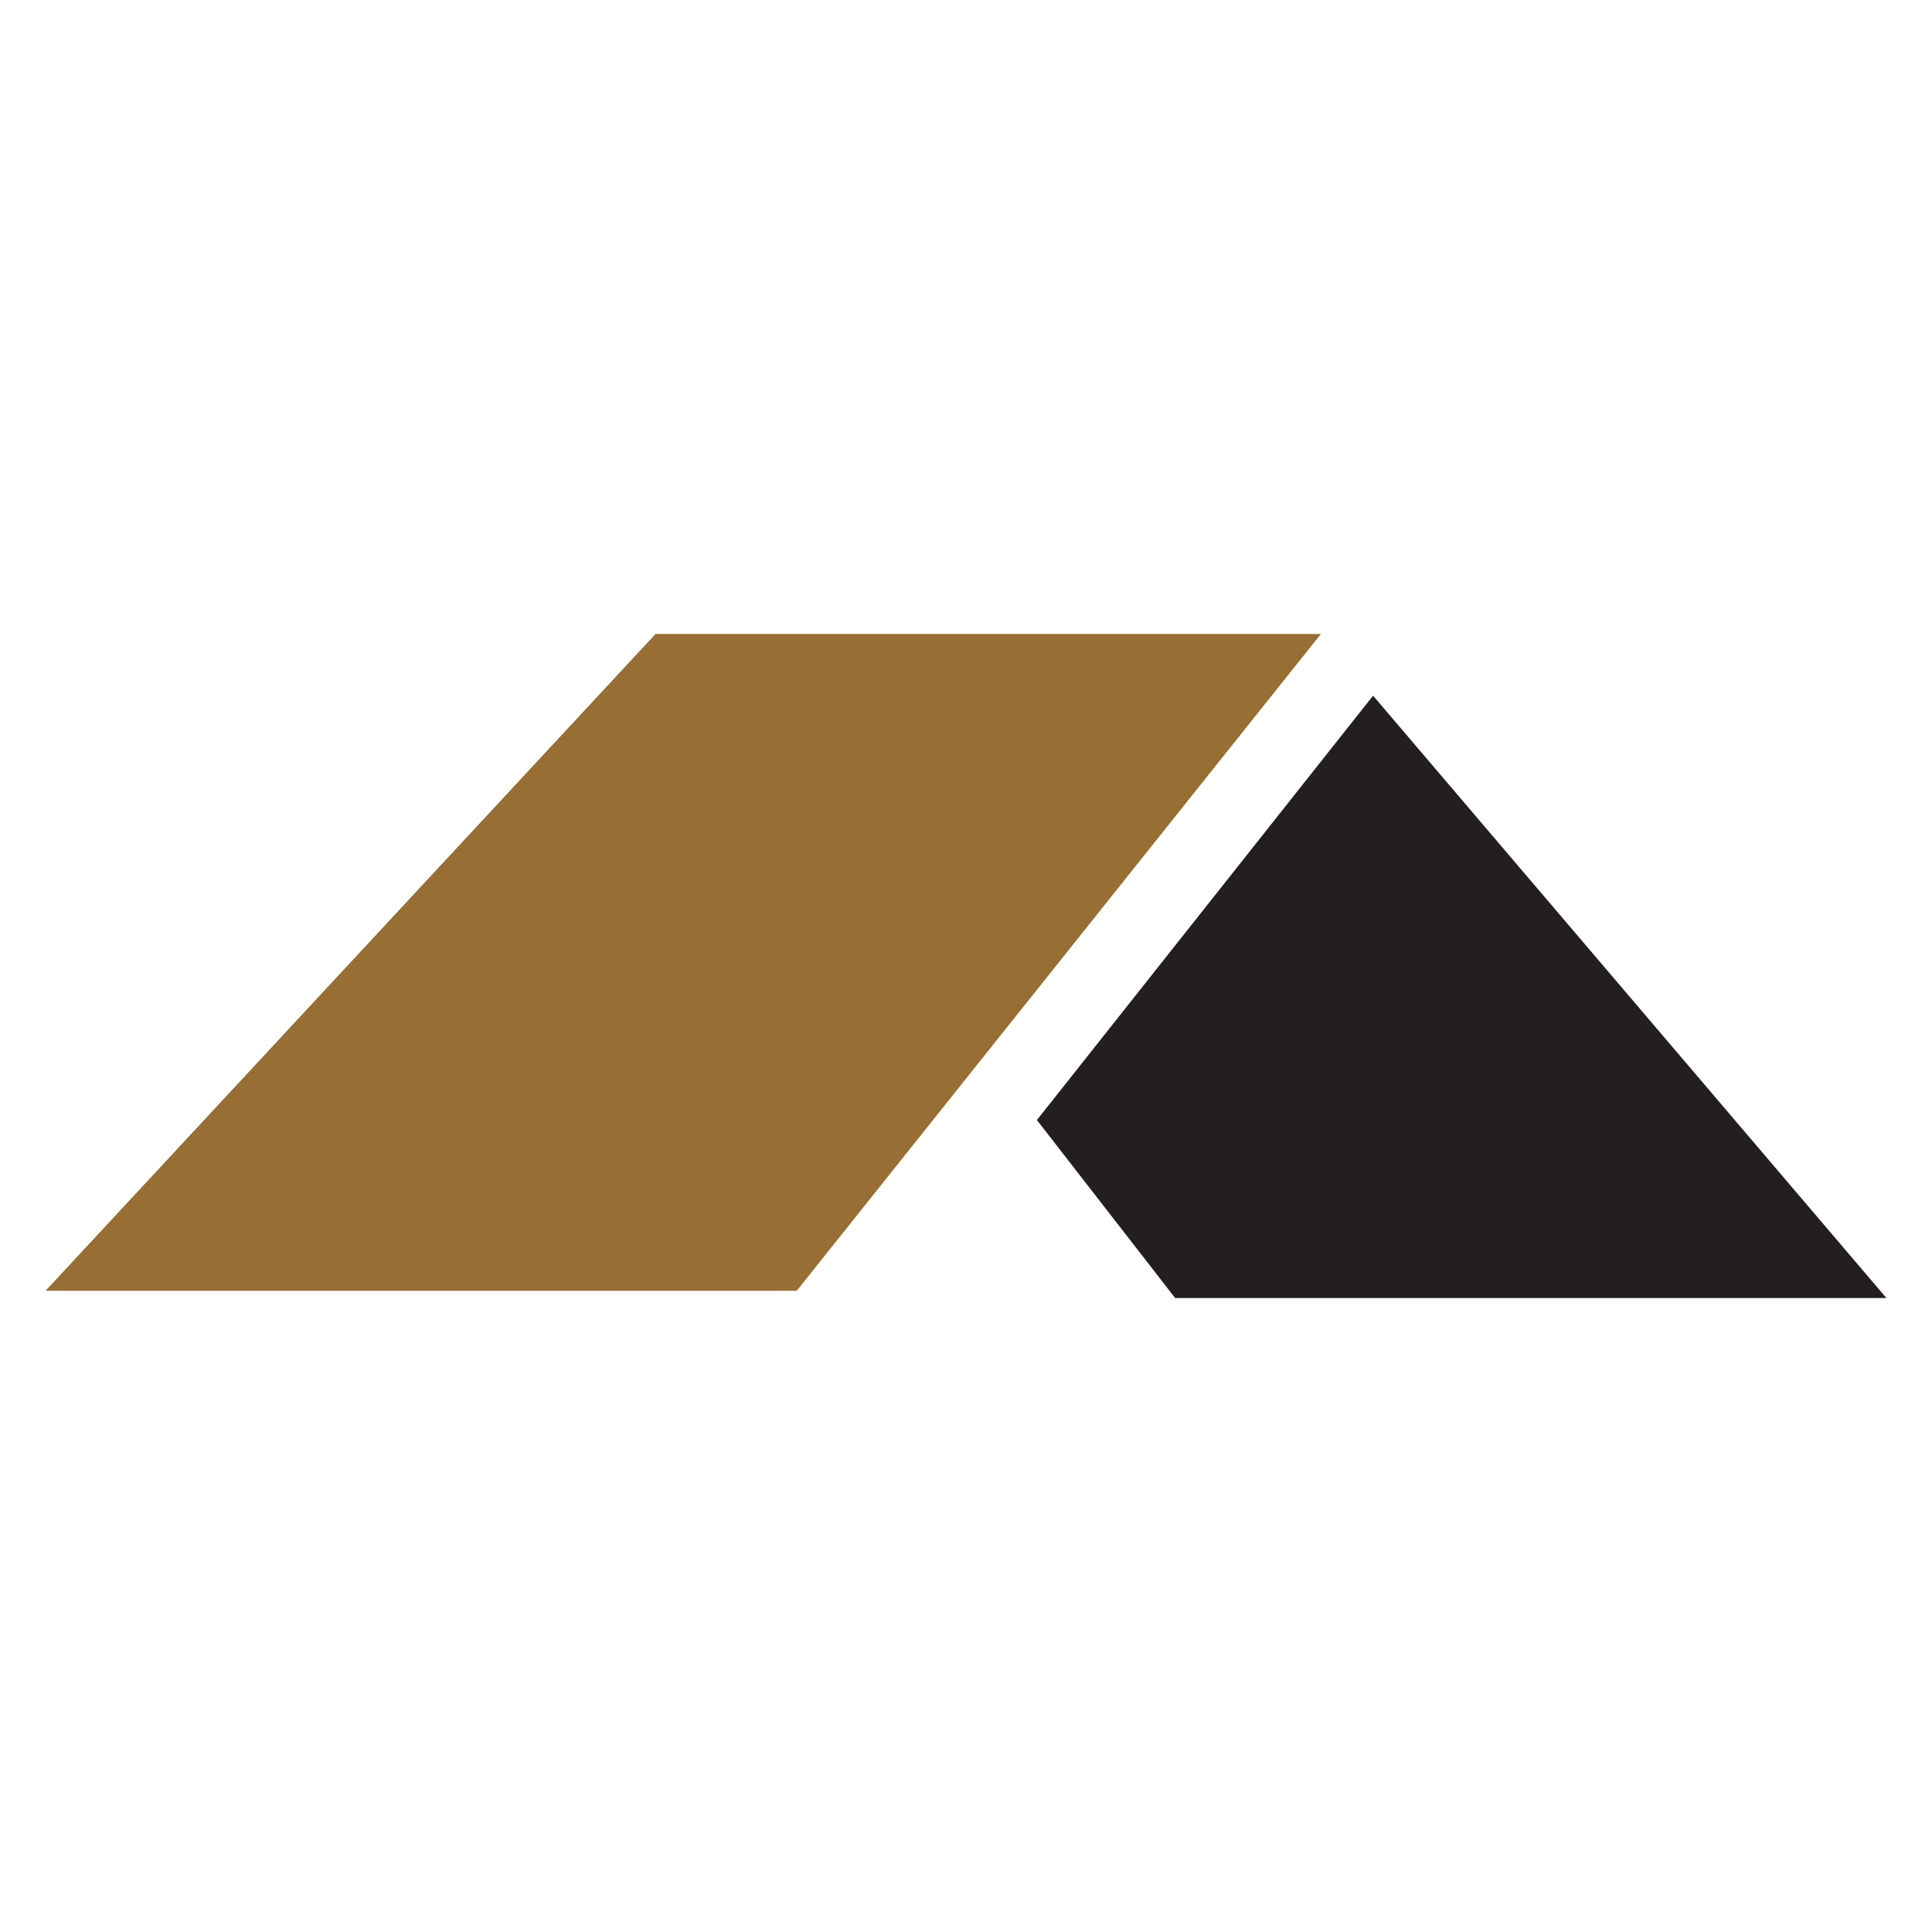
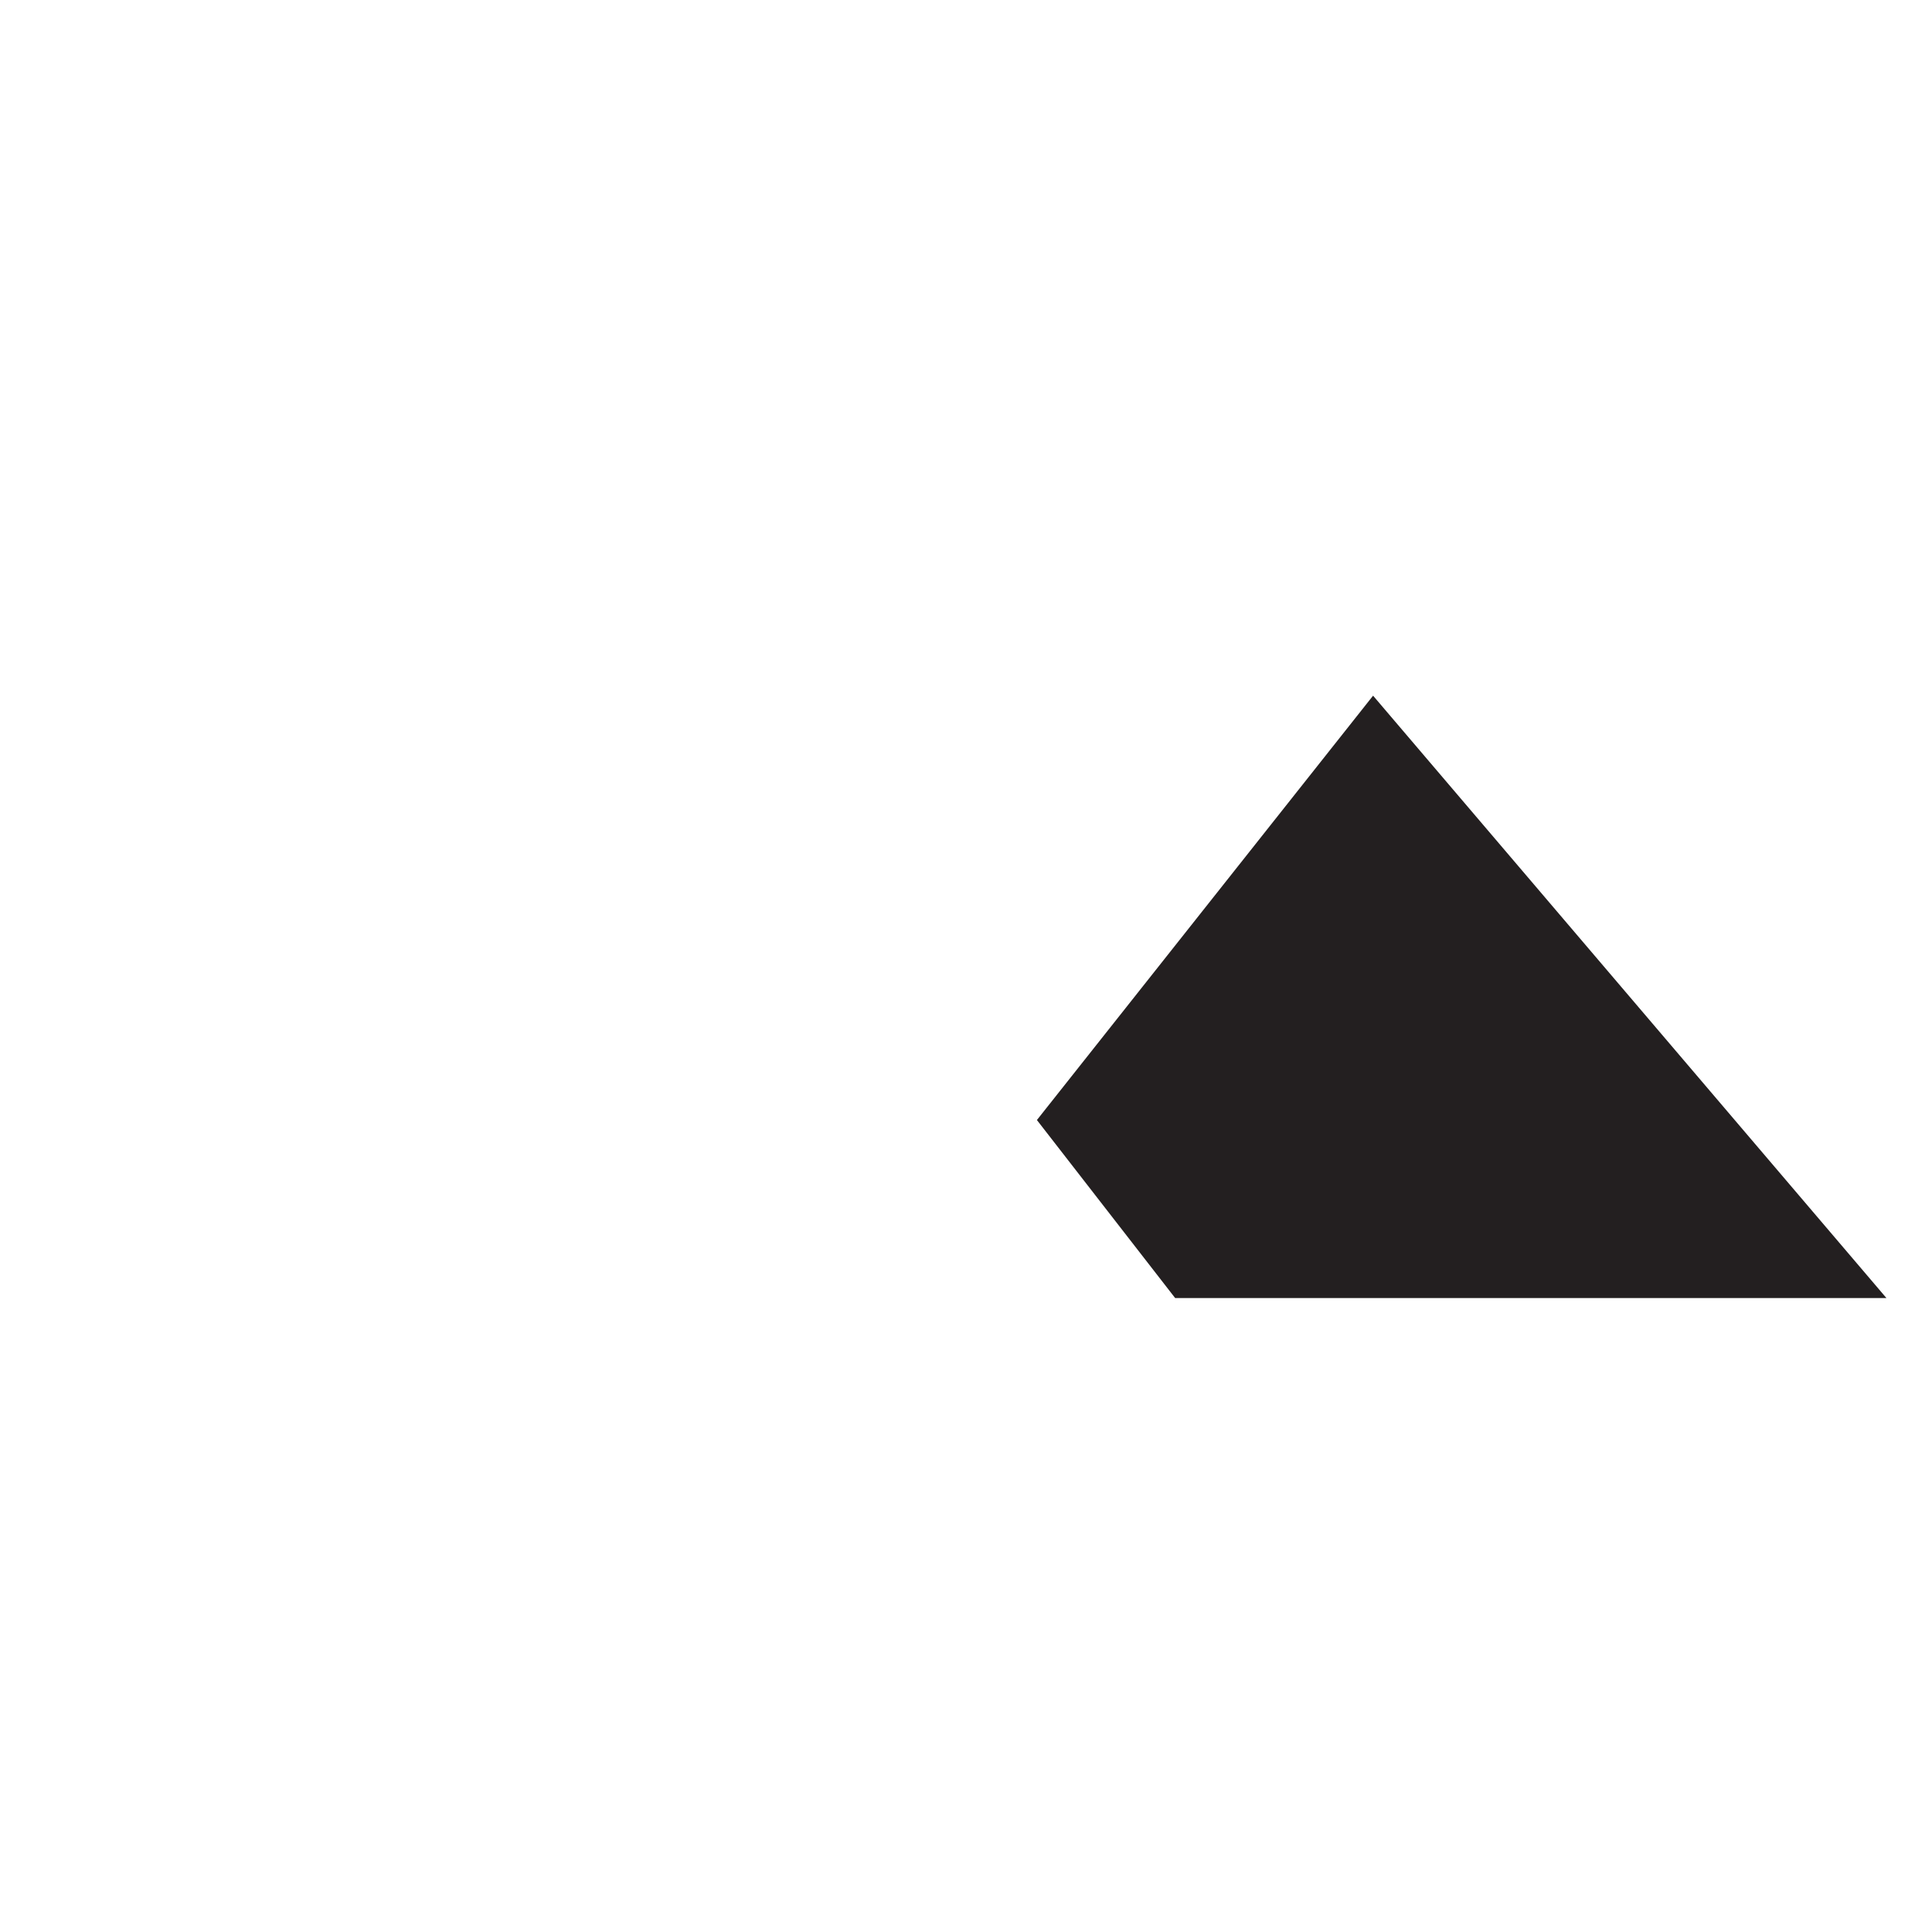
<svg xmlns="http://www.w3.org/2000/svg" version="1.1" id="Layer_1" x="0px" y="0px" viewBox="0 0 512 512" style="enable-background:new 0 0 512 512;" xml:space="preserve">
  <style type="text/css">
	.st0{fill:#231F20;}
	.st1{fill:#976E33;}
</style>
  <g>
    <polygon class="st0" points="499.93,344 311.43,344 274.79,296.82 363.88,184.36  " />
-     <polygon class="st1" points="211.14,342.07 12.07,342.07 173.73,168 350.06,168 211.14,342.07  " />
  </g>
</svg>